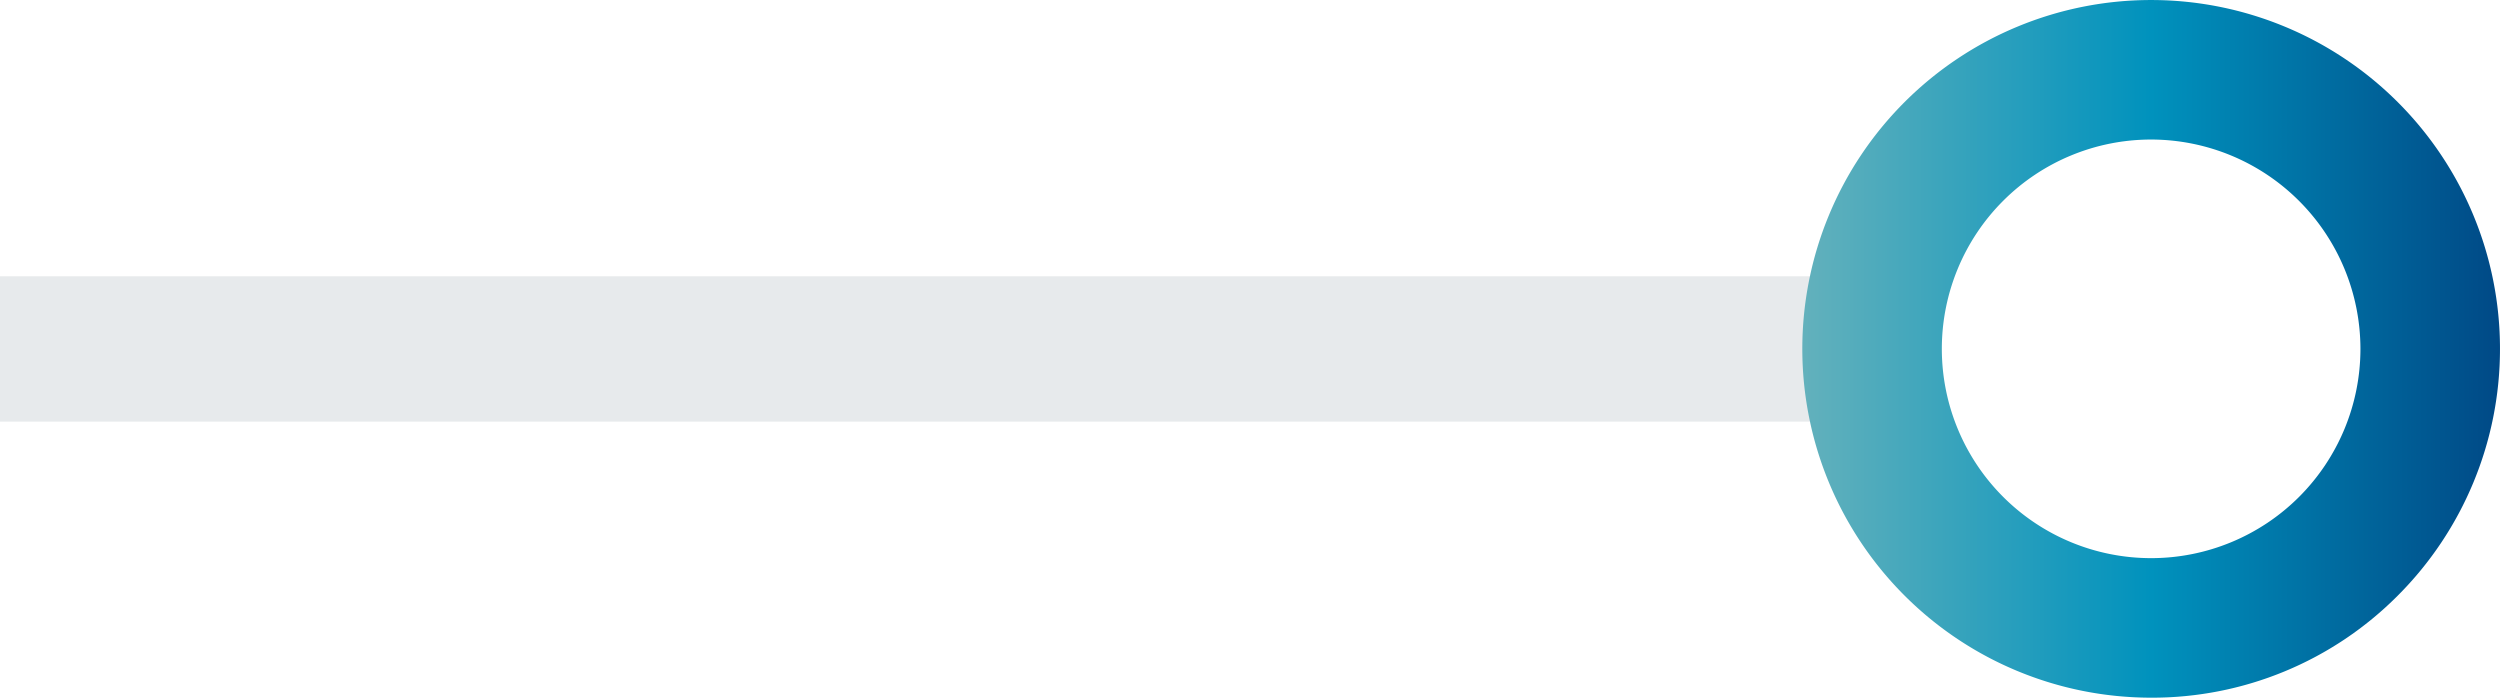
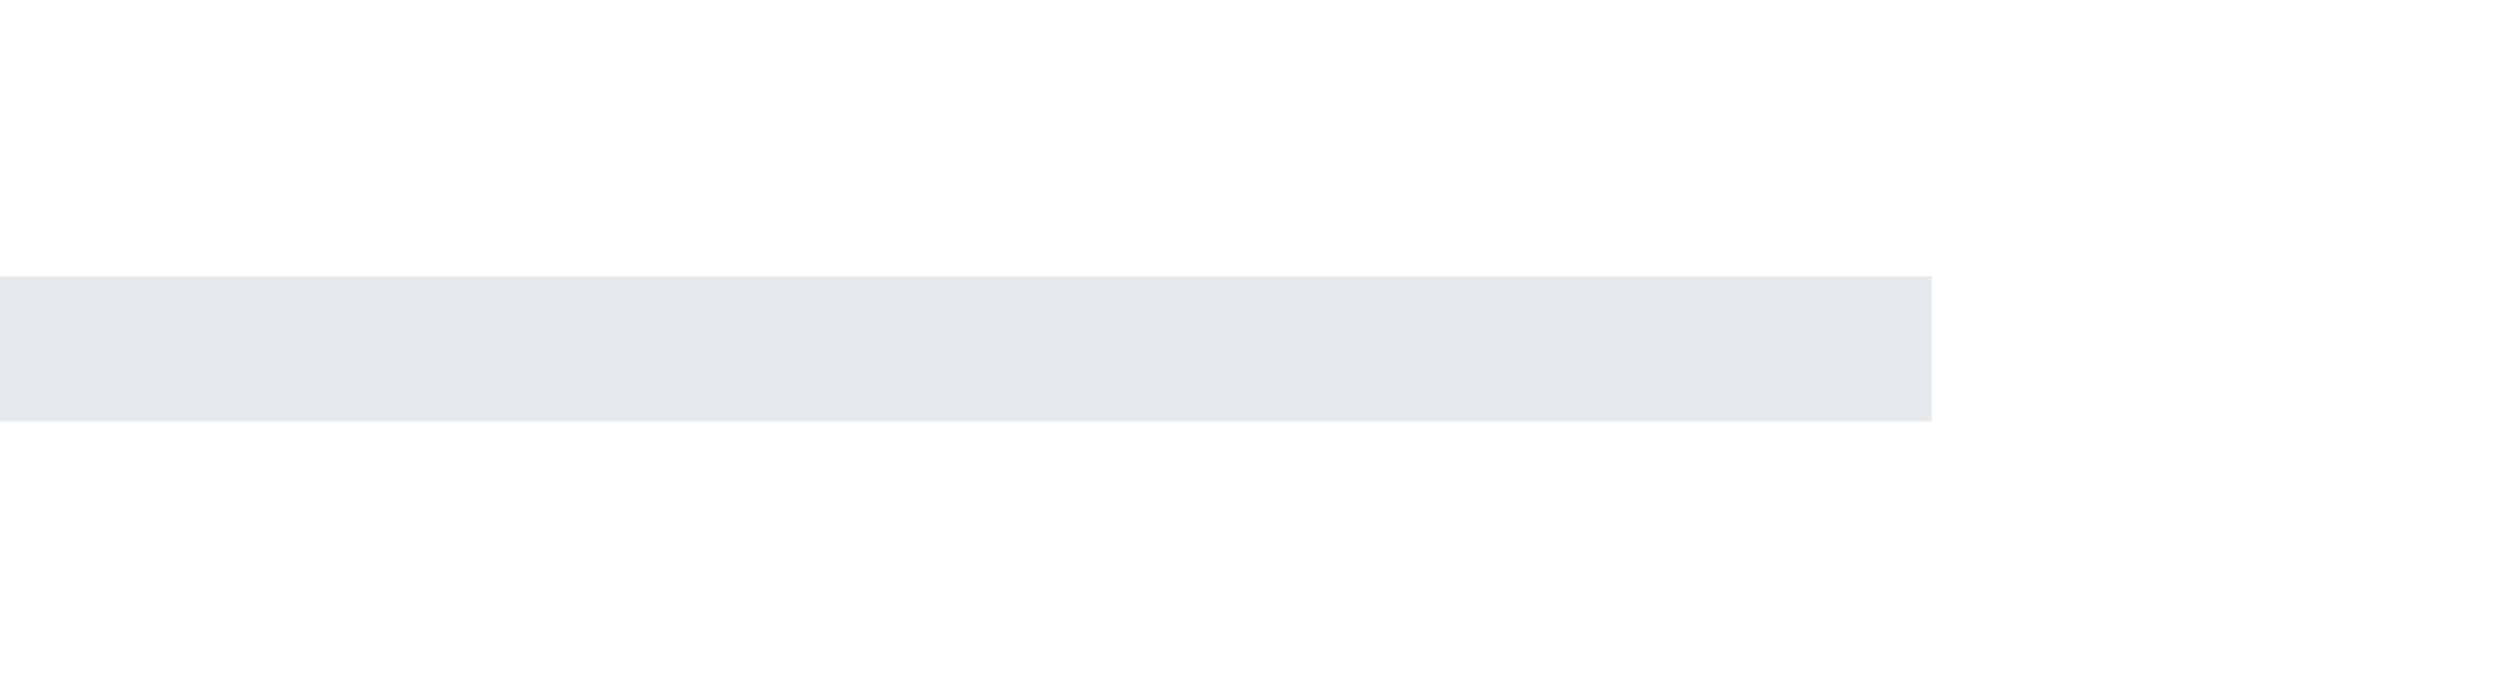
<svg xmlns="http://www.w3.org/2000/svg" width="86" height="24.004" viewBox="0 0 86 24.004">
  <defs>
    <linearGradient id="linear-gradient" y1="0.5" x2="1" y2="0.5" gradientUnits="objectBoundingBox">
      <stop offset="0" stop-color="#63b1bc" />
      <stop offset="0.5" stop-color="#0092bd" />
      <stop offset="1" stop-color="#004986" />
    </linearGradient>
  </defs>
  <g id="Group_20318" data-name="Group 20318" transform="translate(-960 -2383)">
    <rect id="Rectangle_2682" data-name="Rectangle 2682" width="5" height="66.453" transform="translate(1026.453 2392.504) rotate(90)" fill="#e7eaec" />
    <g id="Content" transform="translate(1019.997 1964.187)">
      <g id="List" transform="translate(2.002 418.813)">
        <g id="_1_copy_9" data-name="1 copy 9" transform="translate(0 0)">
          <g id="Icon">
-             <path id="Subtraction_1" data-name="Subtraction 1" d="M12,24A12,12,0,0,1,3.515,3.515a12,12,0,1,1,16.97,16.973A11.914,11.914,0,0,1,12,24ZM12,4.8A7.2,7.2,0,1,0,19.2,12,7.208,7.208,0,0,0,12,4.8Z" fill="url(#linear-gradient)" />
-           </g>
+             </g>
        </g>
      </g>
    </g>
  </g>
</svg>